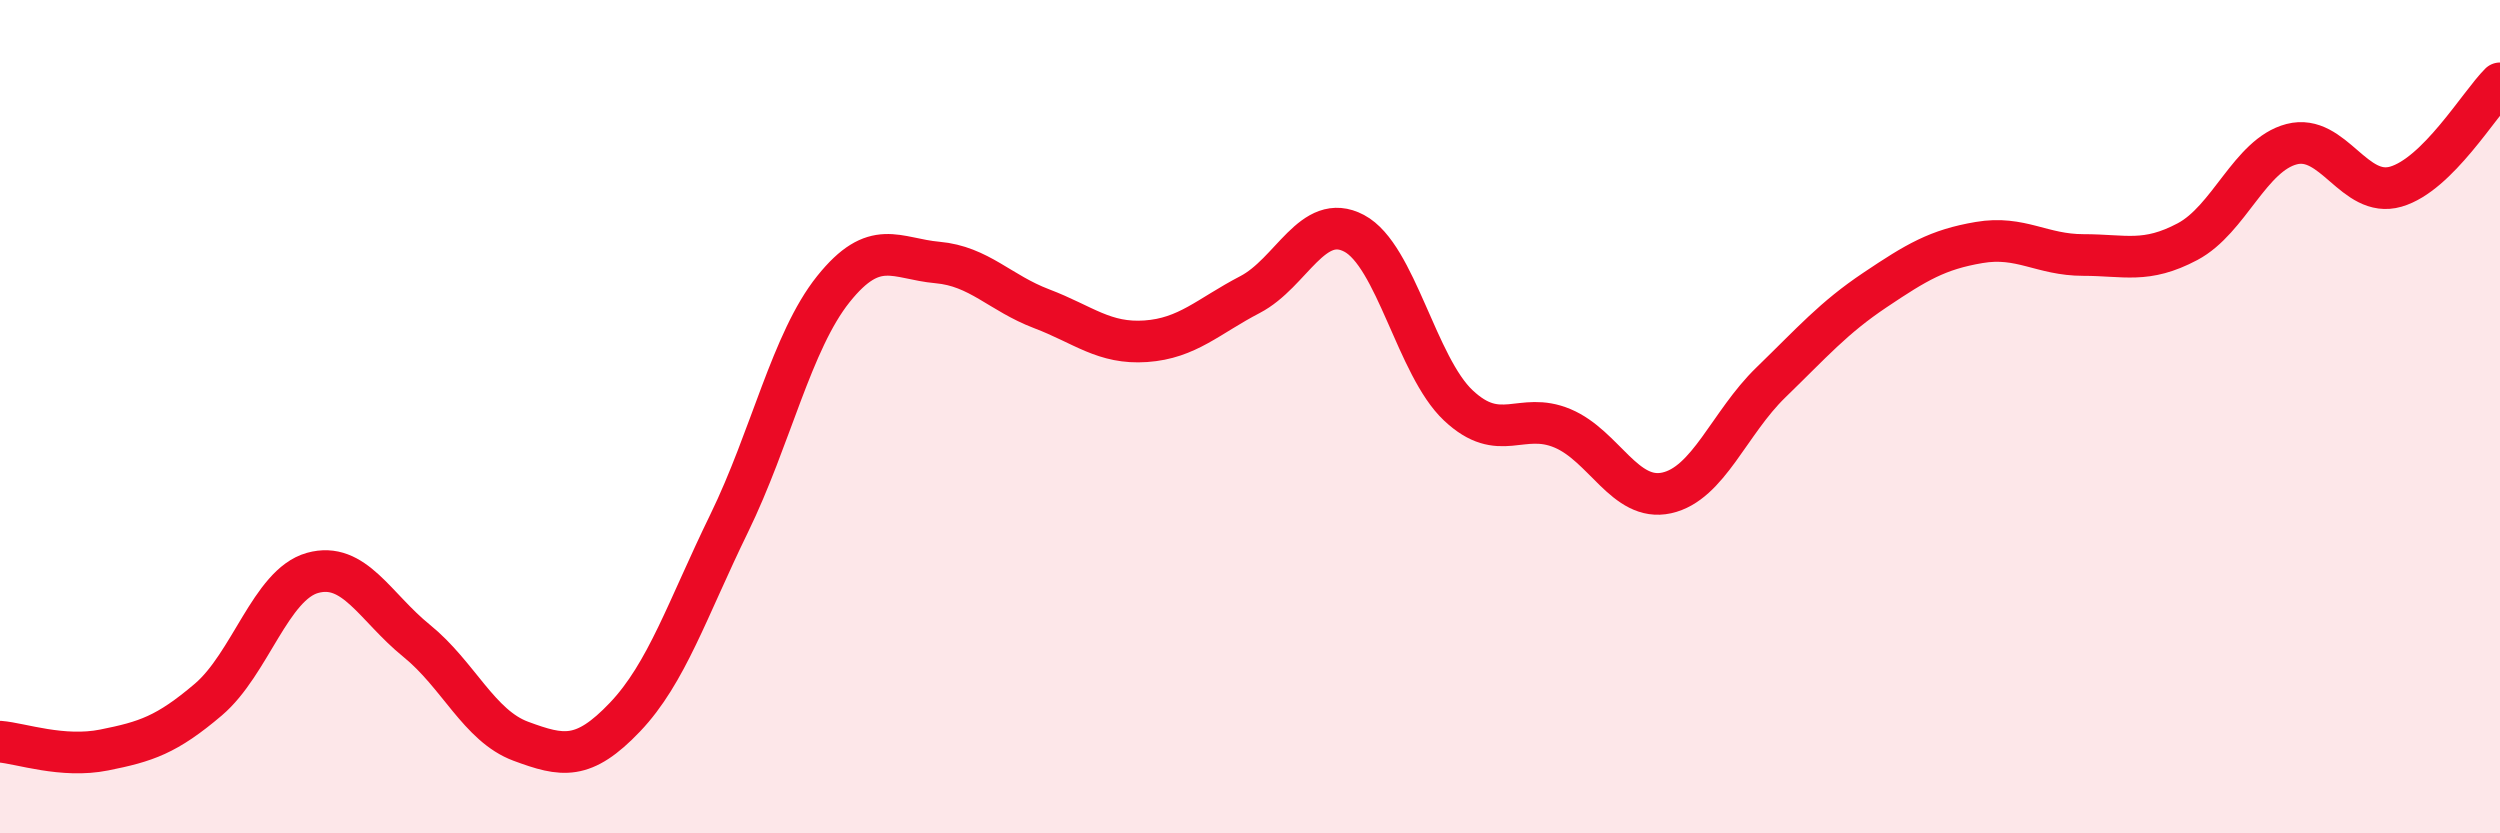
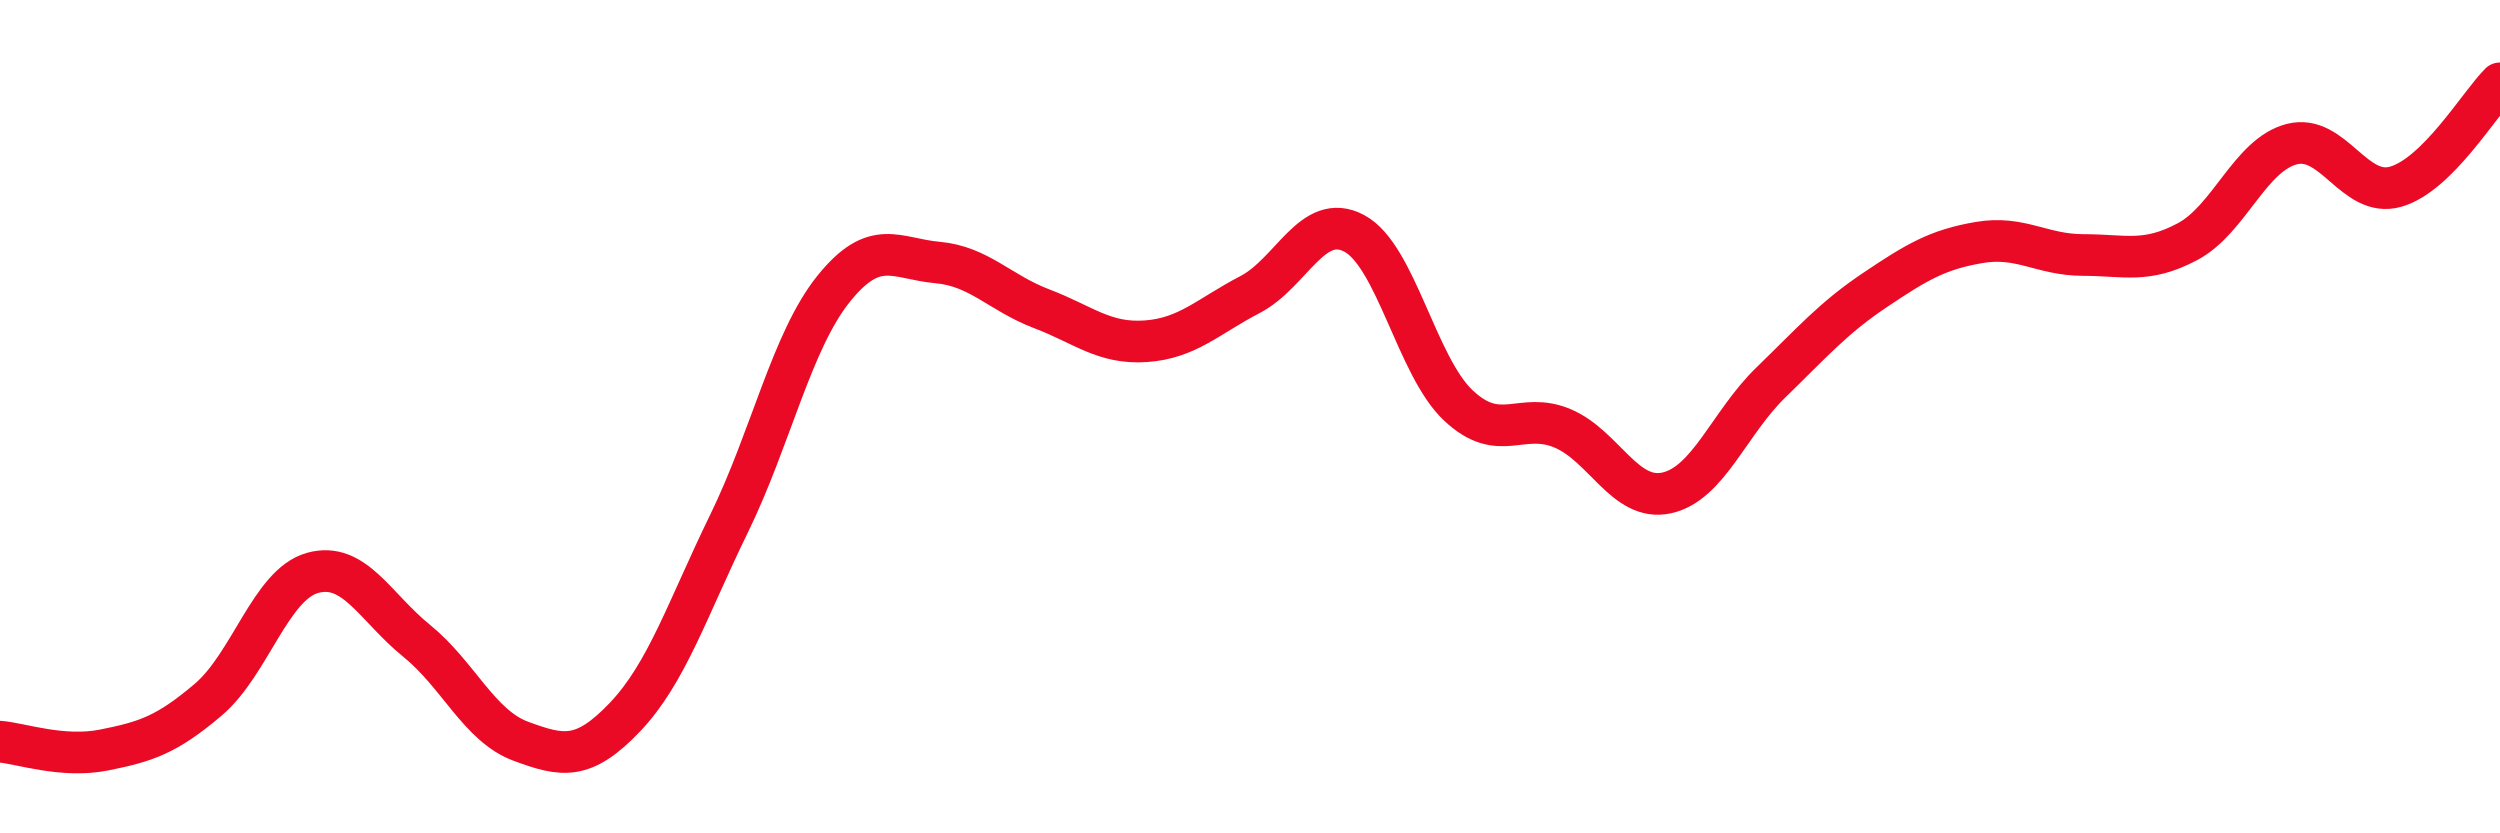
<svg xmlns="http://www.w3.org/2000/svg" width="60" height="20" viewBox="0 0 60 20">
-   <path d="M 0,17.8 C 0.5,17.84 1.5,18.2 2.5,18 C 3.5,17.8 4,17.64 5,16.79 C 6,15.94 6.5,14.03 7.5,13.75 C 8.5,13.47 9,14.57 10,15.38 C 11,16.19 11.5,17.42 12.5,17.79 C 13.5,18.16 14,18.26 15,17.21 C 16,16.16 16.5,14.61 17.5,12.56 C 18.5,10.51 19,8.19 20,6.94 C 21,5.69 21.5,6.21 22.5,6.3 C 23.5,6.39 24,7.03 25,7.41 C 26,7.79 26.5,8.26 27.5,8.19 C 28.5,8.12 29,7.59 30,7.07 C 31,6.55 31.5,5.07 32.5,5.6 C 33.5,6.13 34,8.79 35,9.73 C 36,10.67 36.5,9.86 37.5,10.28 C 38.5,10.7 39,12.05 40,11.83 C 41,11.61 41.5,10.15 42.5,9.18 C 43.5,8.21 44,7.63 45,6.96 C 46,6.29 46.5,5.99 47.5,5.82 C 48.5,5.65 49,6.12 50,6.12 C 51,6.12 51.5,6.33 52.5,5.8 C 53.5,5.27 54,3.72 55,3.46 C 56,3.2 56.5,4.77 57.5,4.48 C 58.5,4.19 59.5,2.5 60,2L60 20L0 20Z" fill="#EB0A25" opacity="0.1" stroke-linecap="round" stroke-linejoin="round" />
  <path d="M 0,17.8 C 0.5,17.84 1.5,18.2 2.5,18 C 3.5,17.8 4,17.64 5,16.79 C 6,15.94 6.5,14.03 7.5,13.75 C 8.5,13.47 9,14.57 10,15.38 C 11,16.19 11.5,17.42 12.5,17.79 C 13.5,18.16 14,18.26 15,17.21 C 16,16.16 16.5,14.61 17.5,12.56 C 18.5,10.51 19,8.19 20,6.94 C 21,5.69 21.5,6.21 22.5,6.3 C 23.5,6.39 24,7.03 25,7.41 C 26,7.79 26.5,8.26 27.5,8.19 C 28.5,8.12 29,7.59 30,7.07 C 31,6.55 31.5,5.07 32.5,5.6 C 33.5,6.13 34,8.79 35,9.73 C 36,10.67 36.5,9.86 37.5,10.28 C 38.5,10.7 39,12.05 40,11.83 C 41,11.61 41.5,10.15 42.5,9.18 C 43.5,8.21 44,7.63 45,6.96 C 46,6.29 46.5,5.99 47.5,5.82 C 48.5,5.65 49,6.12 50,6.12 C 51,6.12 51.5,6.33 52.5,5.8 C 53.5,5.27 54,3.72 55,3.46 C 56,3.2 56.5,4.77 57.5,4.48 C 58.5,4.19 59.5,2.5 60,2" stroke="#EB0A25" stroke-width="1" fill="none" stroke-linecap="round" stroke-linejoin="round" />
</svg>